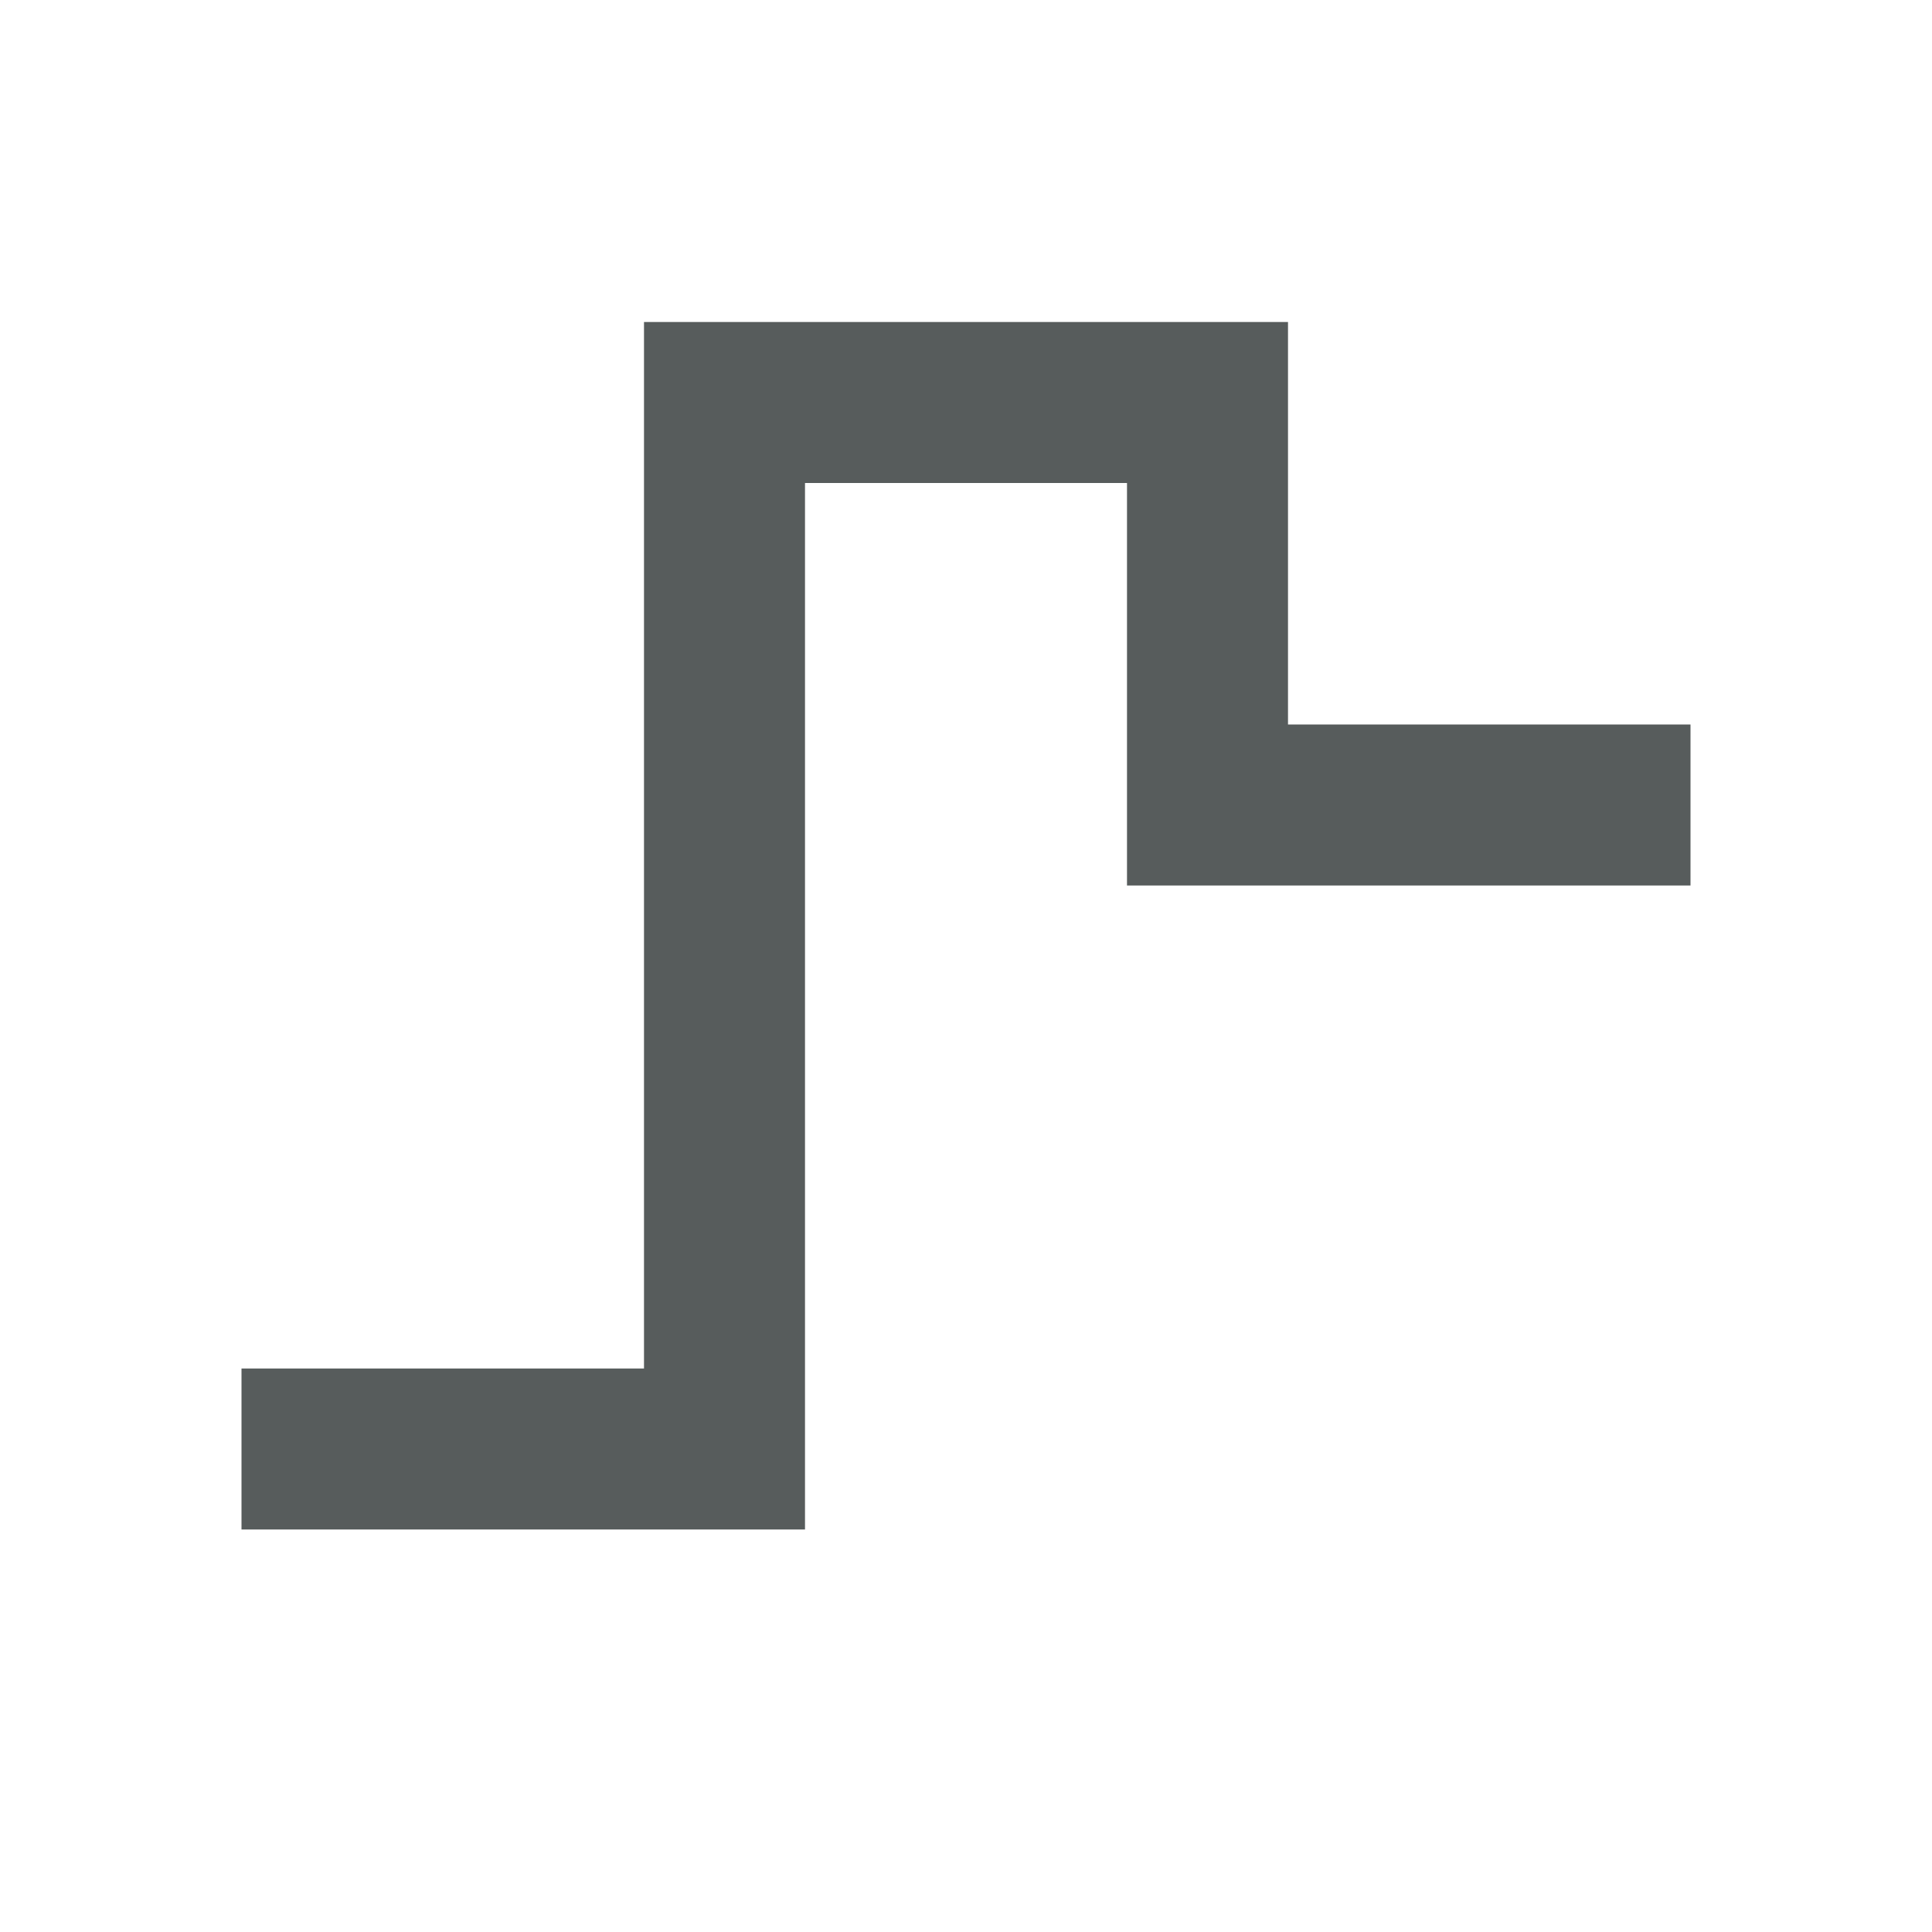
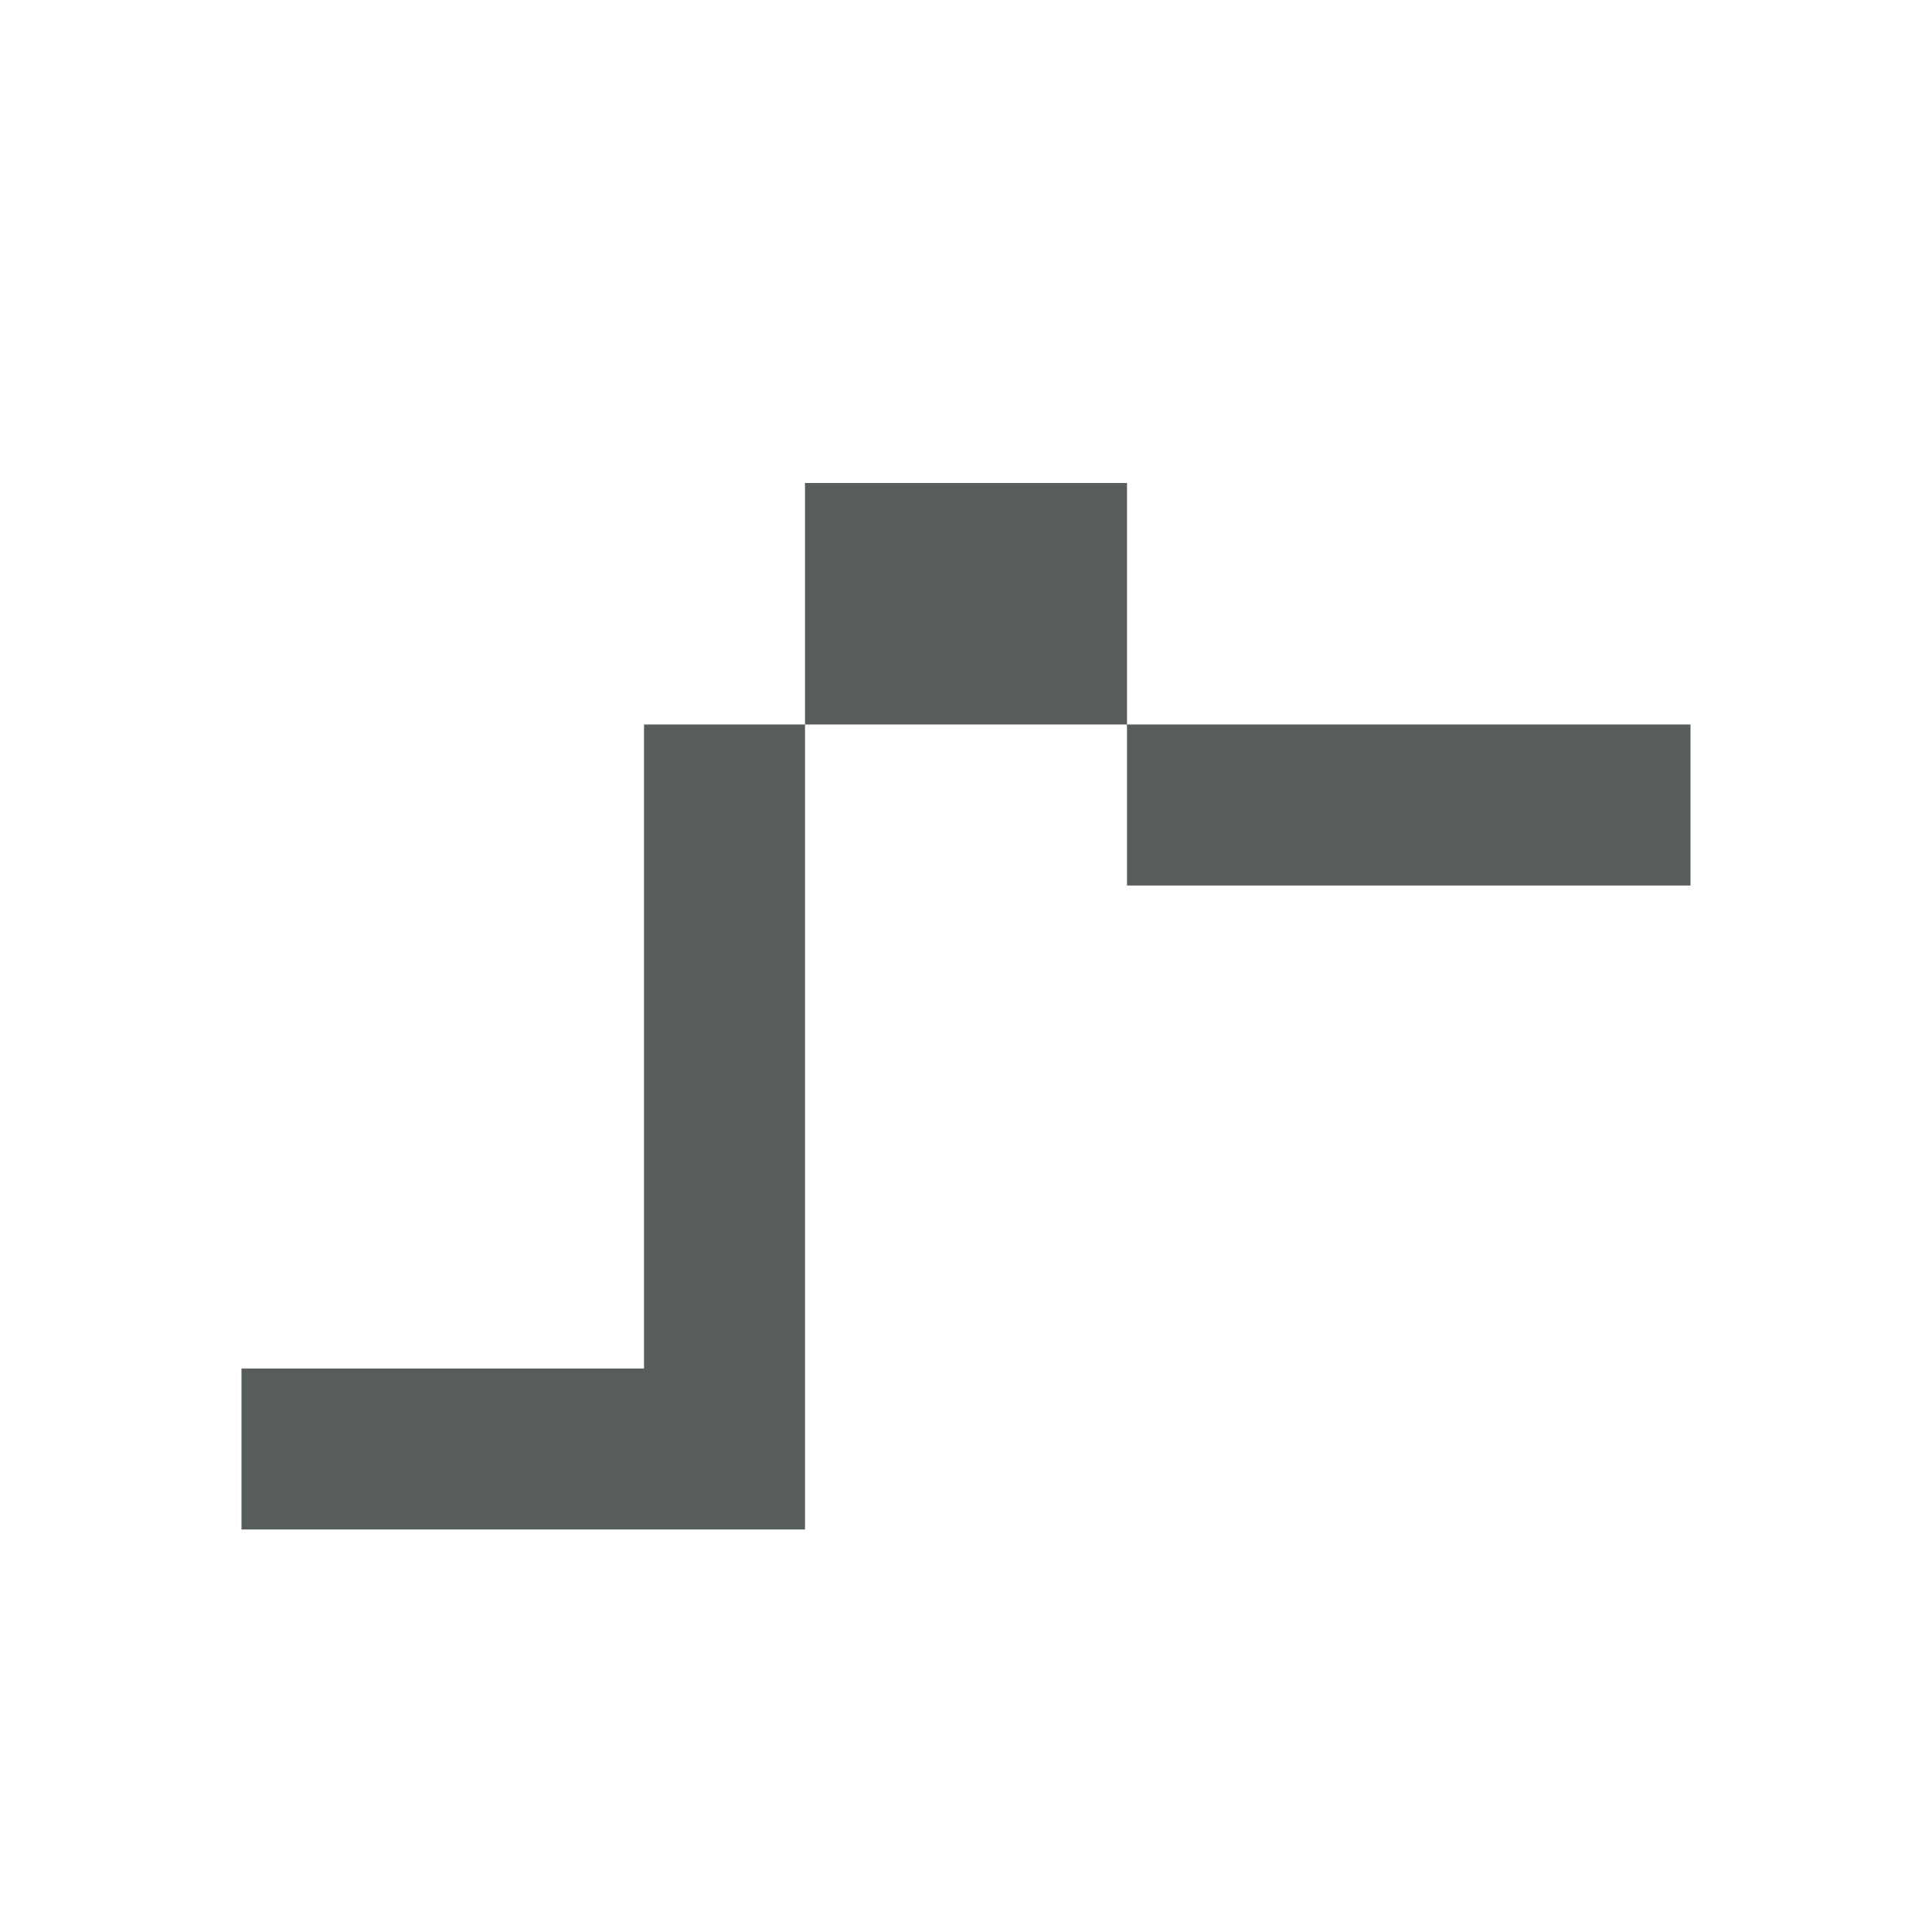
<svg xmlns="http://www.w3.org/2000/svg" width="24" height="24" viewBox="0 0 24 24" fill="none">
-   <path fill-rule="evenodd" clip-rule="evenodd" d="M8 4H16V9H21V11H14V6H10V19H3V17H8V4Z" fill="#575C5C" />
+   <path fill-rule="evenodd" clip-rule="evenodd" d="M8 4V9H21V11H14V6H10V19H3V17H8V4Z" fill="#575C5C" />
</svg>